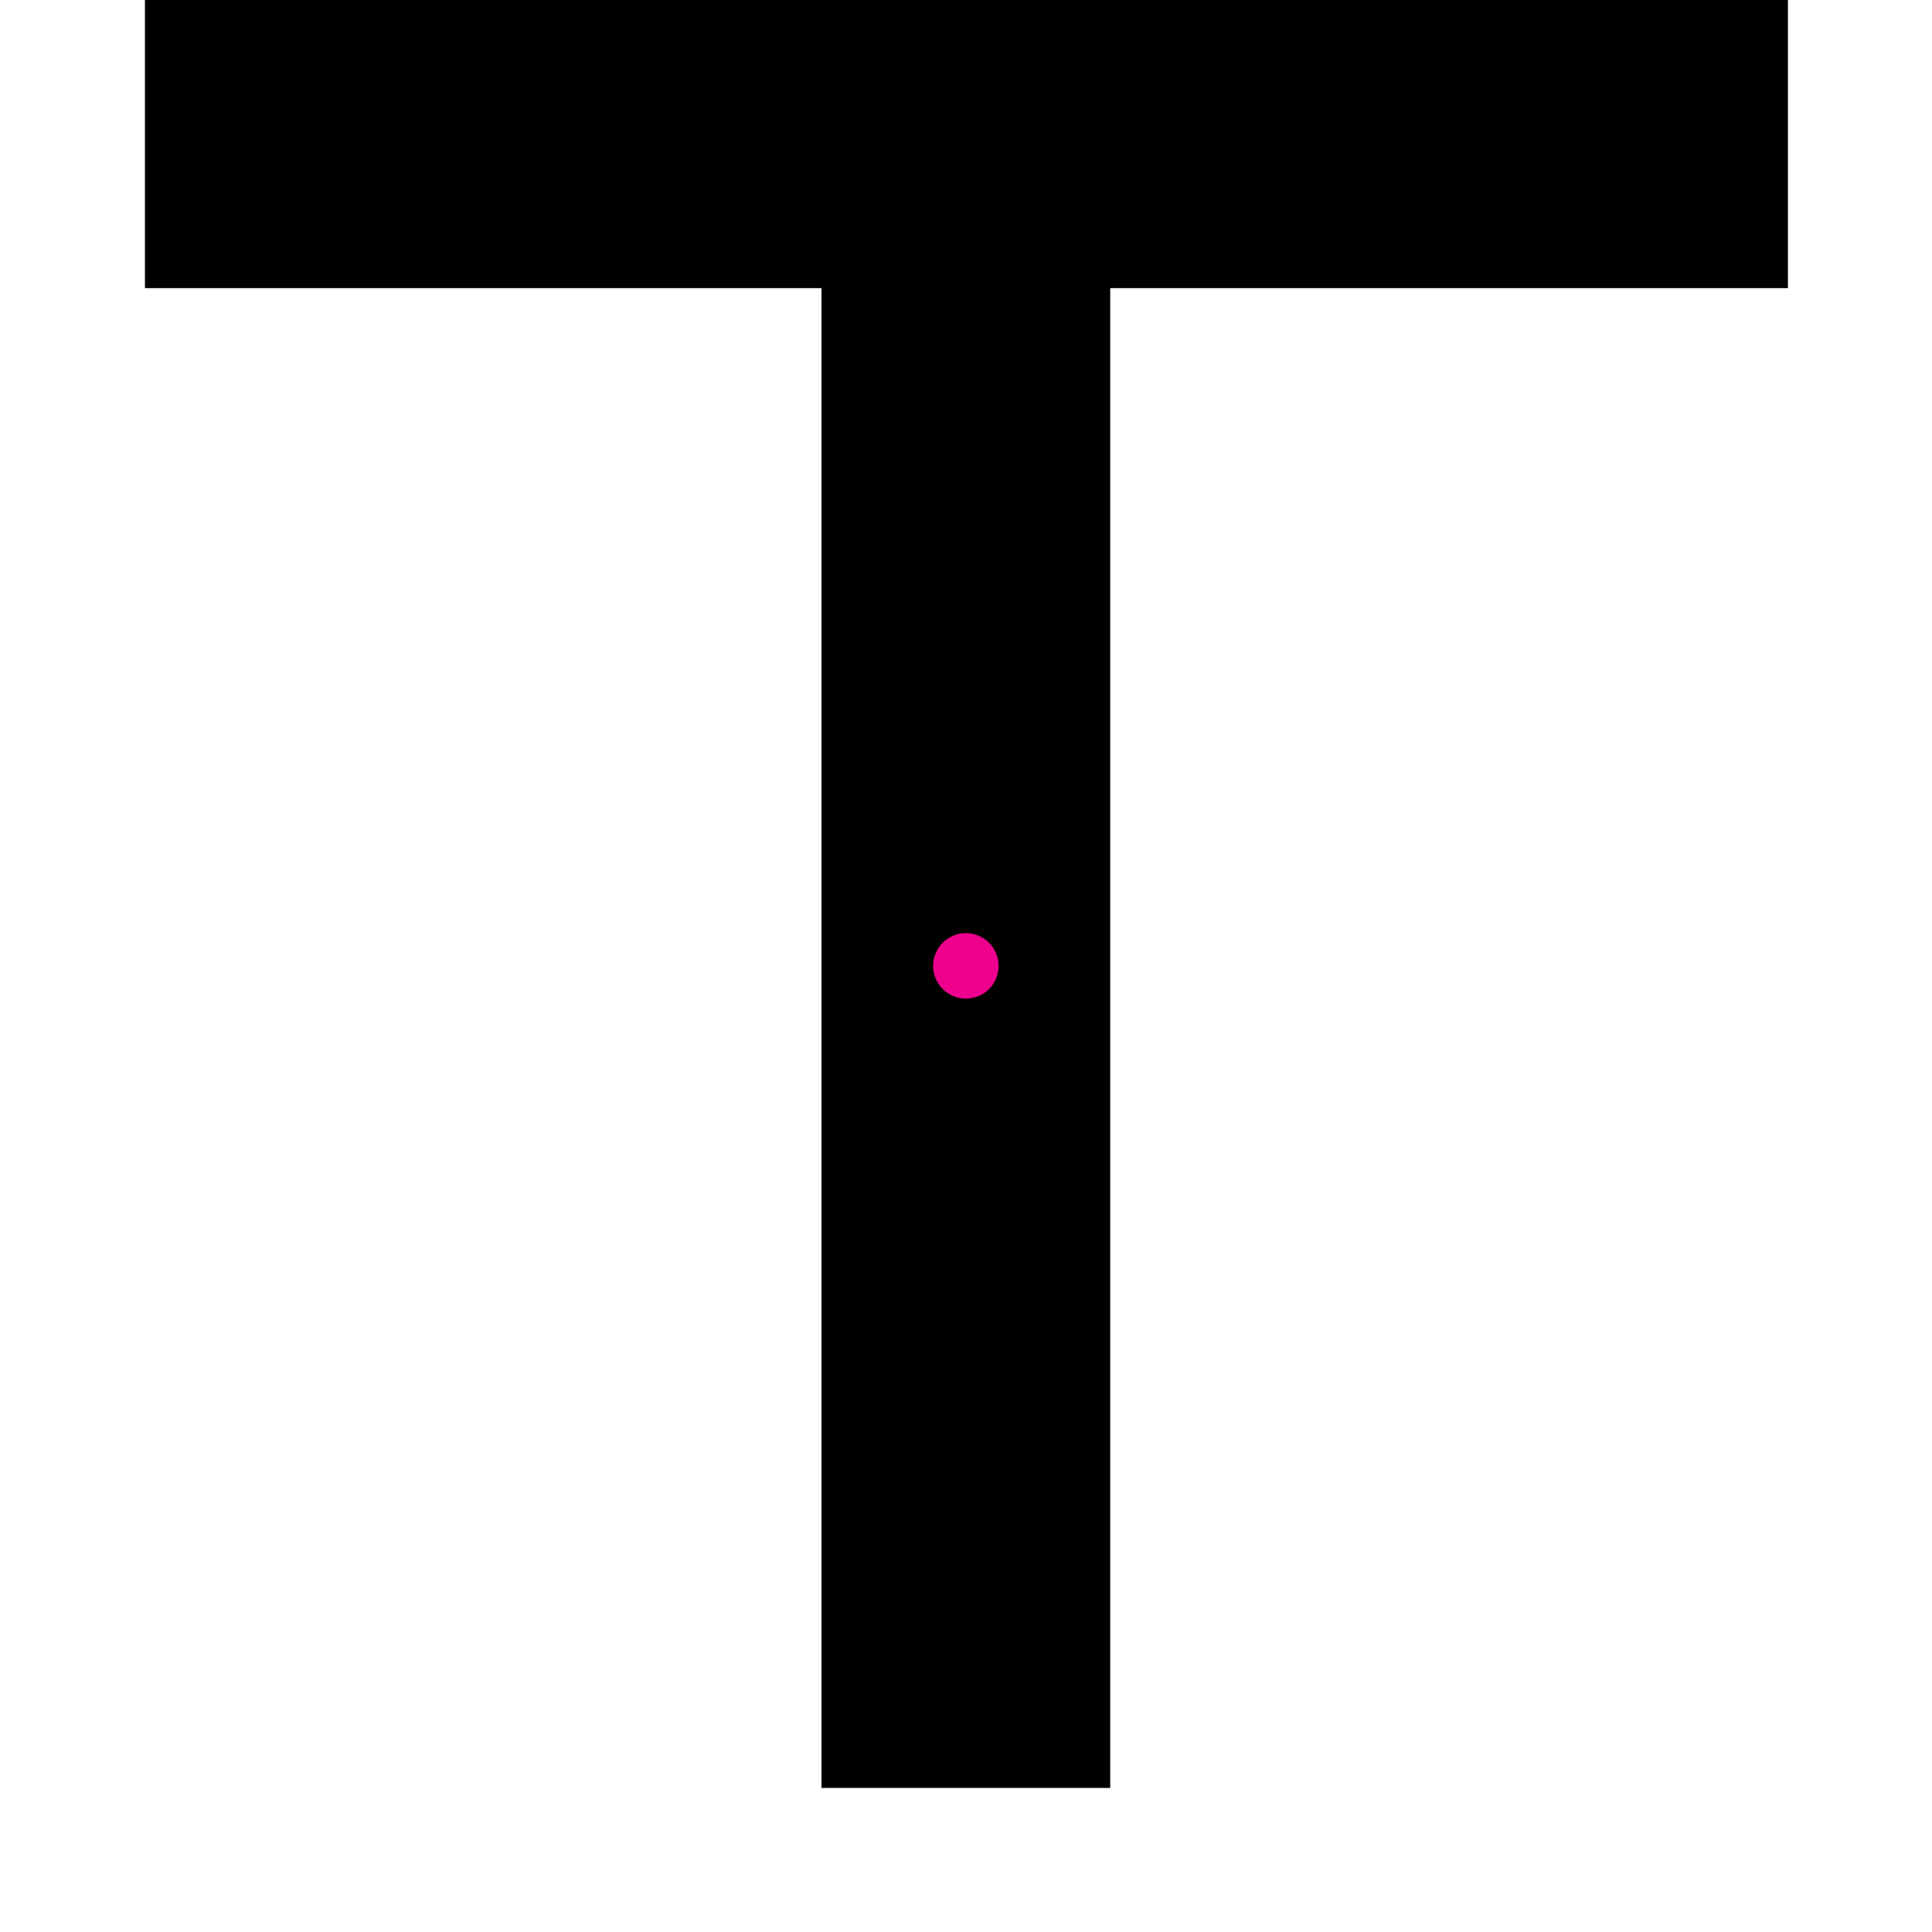
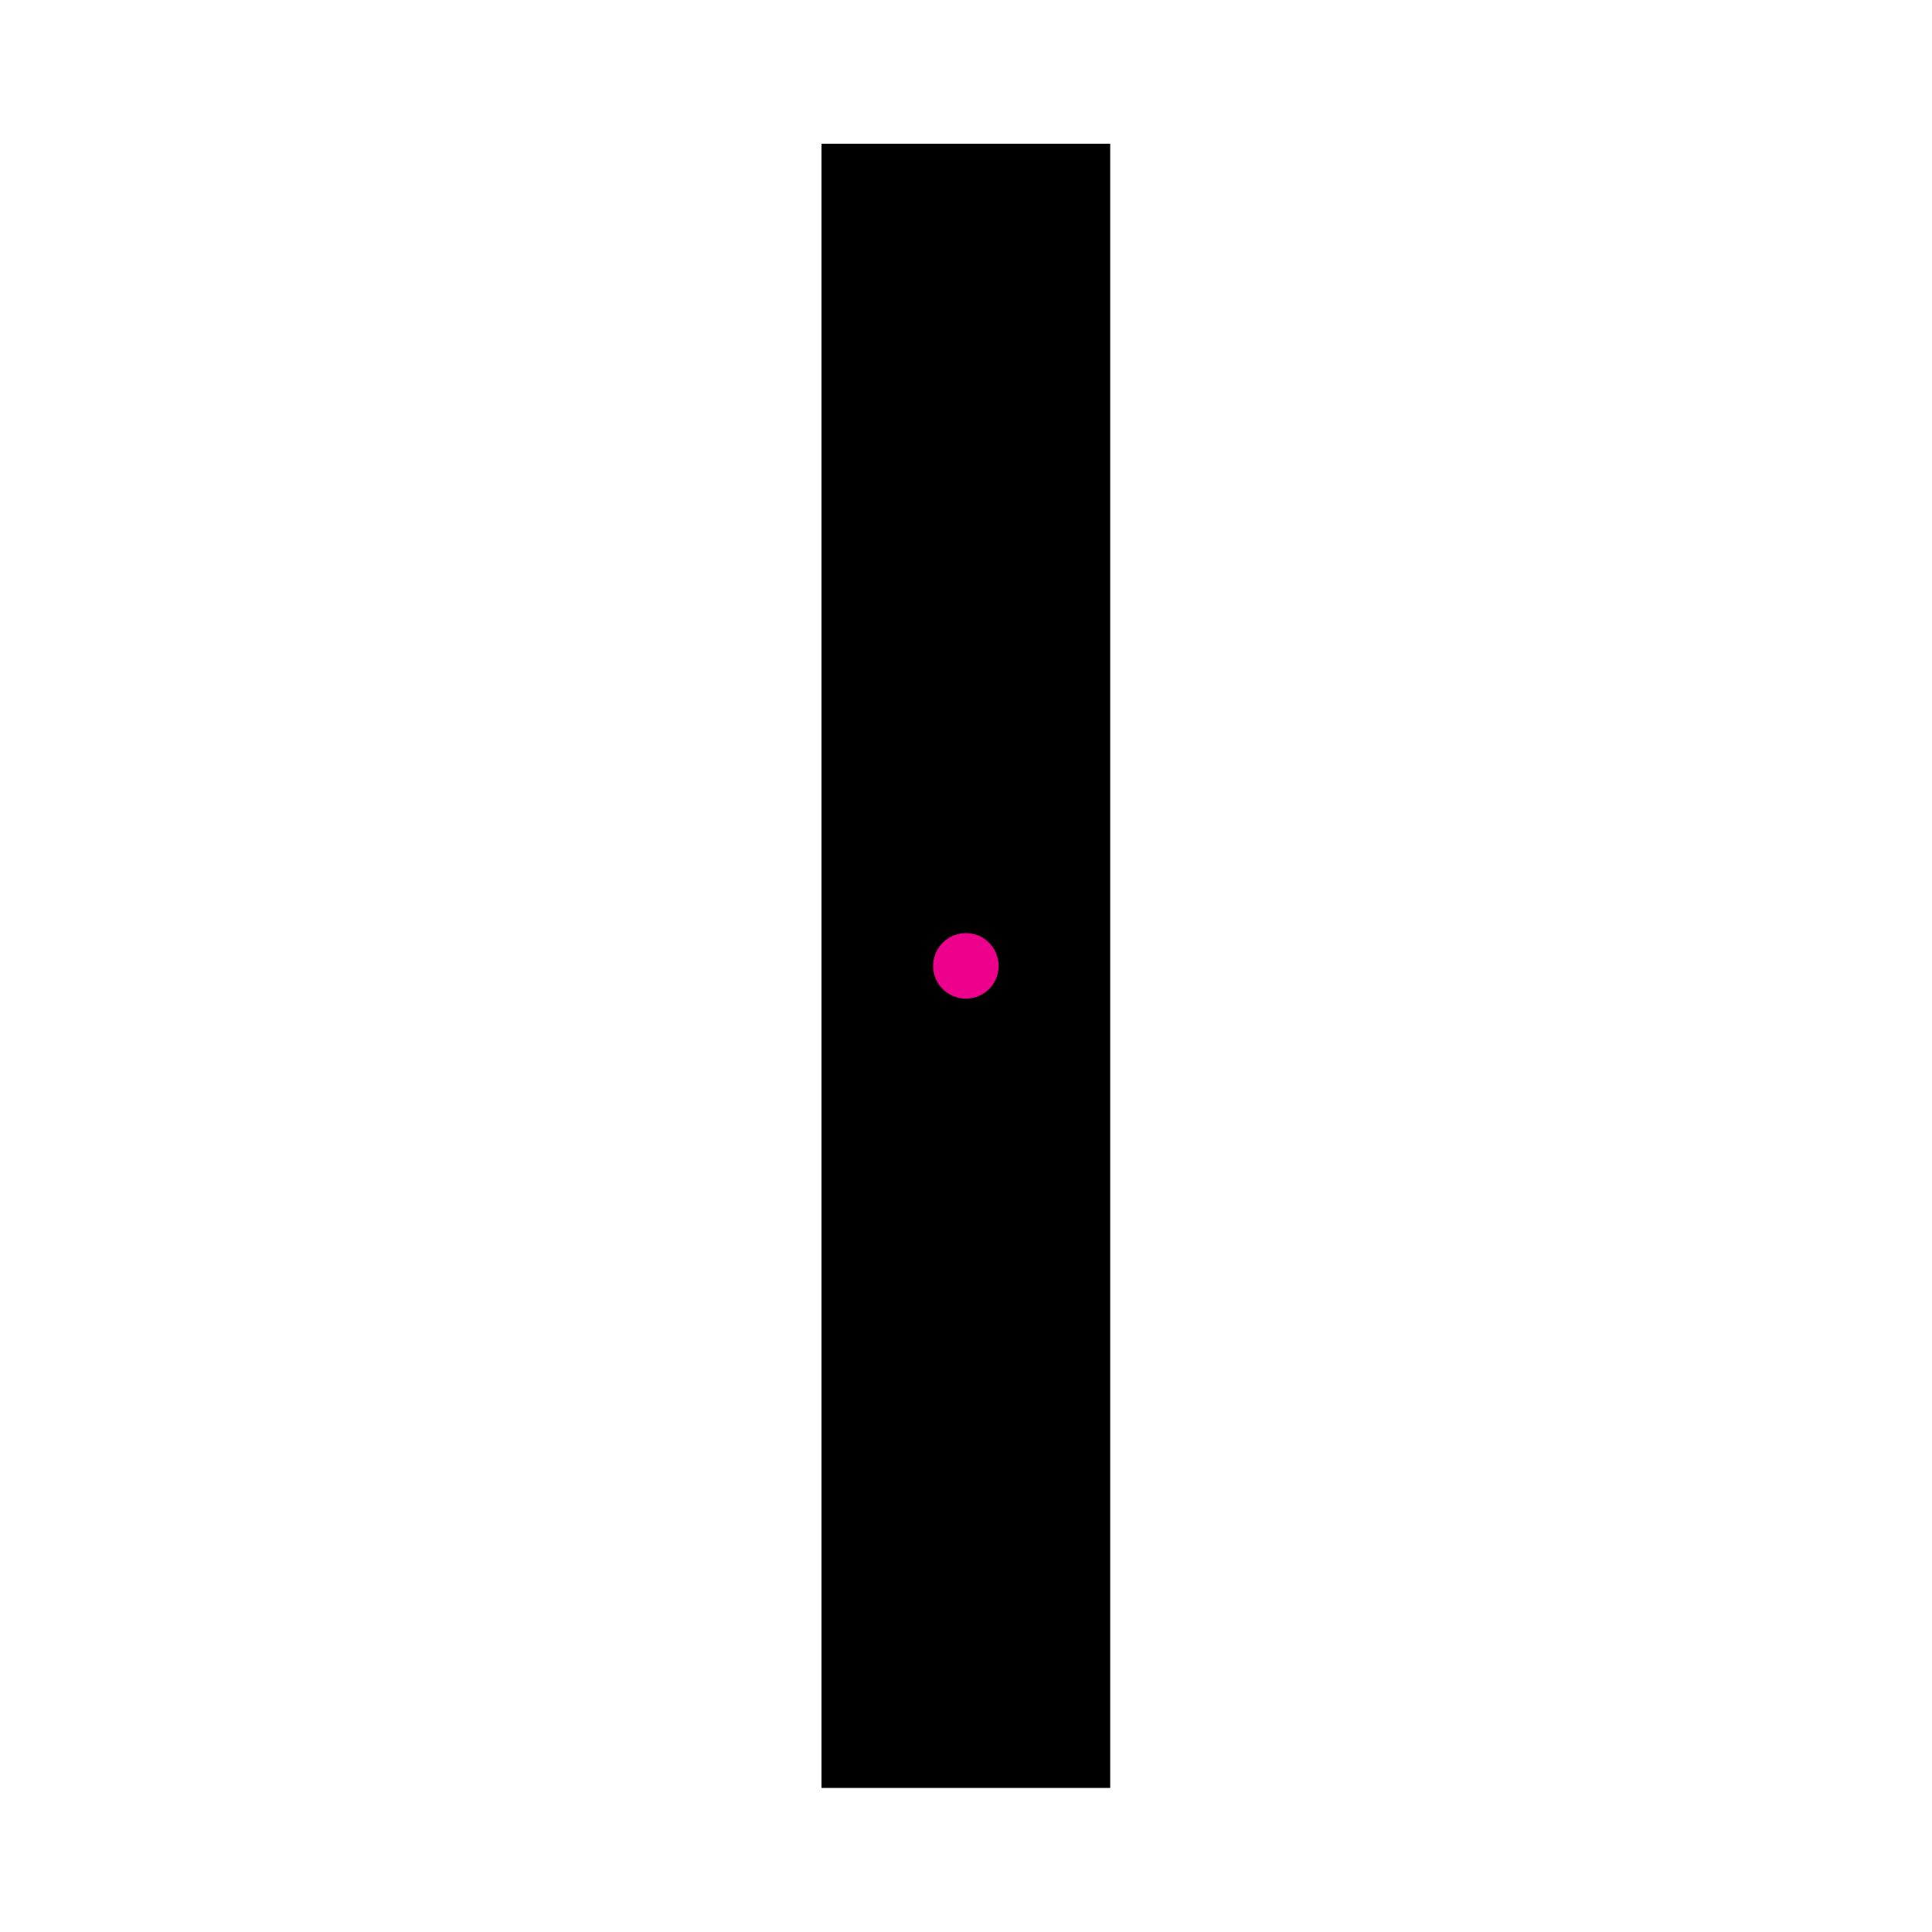
<svg xmlns="http://www.w3.org/2000/svg" width="6.665pt" height="6.665pt" viewBox="0 0 6.665 6.665" version="1.1">
  <defs>
    <clipPath id="clip1">
      <path d="M 2 0 L 4 0 L 4 6.664 L 2 6.664 Z M 2 0 " />
    </clipPath>
    <clipPath id="clip2">
-       <path d="M 0 0 L 6.664 0 L 6.664 1 L 0 1 Z M 0 0 " />
-     </clipPath>
+       </clipPath>
  </defs>
  <g id="surface1">
    <g clip-path="url(#clip1)" clip-rule="nonzero">
      <path style="fill:none;stroke-width:0.996;stroke-linecap:butt;stroke-linejoin:miter;stroke:rgb(0%,0%,0%);stroke-opacity:1;stroke-miterlimit:10;" d="M -0.001 2.836 L -0.001 -2.836 " transform="matrix(1,0,0,-1,3.333,3.332)" />
    </g>
    <g clip-path="url(#clip2)" clip-rule="nonzero">
      <path style="fill:none;stroke-width:0.996;stroke-linecap:butt;stroke-linejoin:miter;stroke:rgb(0%,0%,0%);stroke-opacity:1;stroke-miterlimit:10;" d="M -2.833 2.836 L 2.835 2.836 " transform="matrix(1,0,0,-1,3.333,3.332)" />
    </g>
    <path style=" stroke:none;fill-rule:nonzero;fill:rgb(92.549%,0%,54.9%);fill-opacity:1;" d="M 3.445 3.332 C 3.445 3.27 3.395 3.219 3.332 3.219 C 3.27 3.219 3.219 3.27 3.219 3.332 C 3.219 3.395 3.27 3.445 3.332 3.445 C 3.395 3.445 3.445 3.395 3.445 3.332 Z M 3.445 3.332 " />
  </g>
</svg>